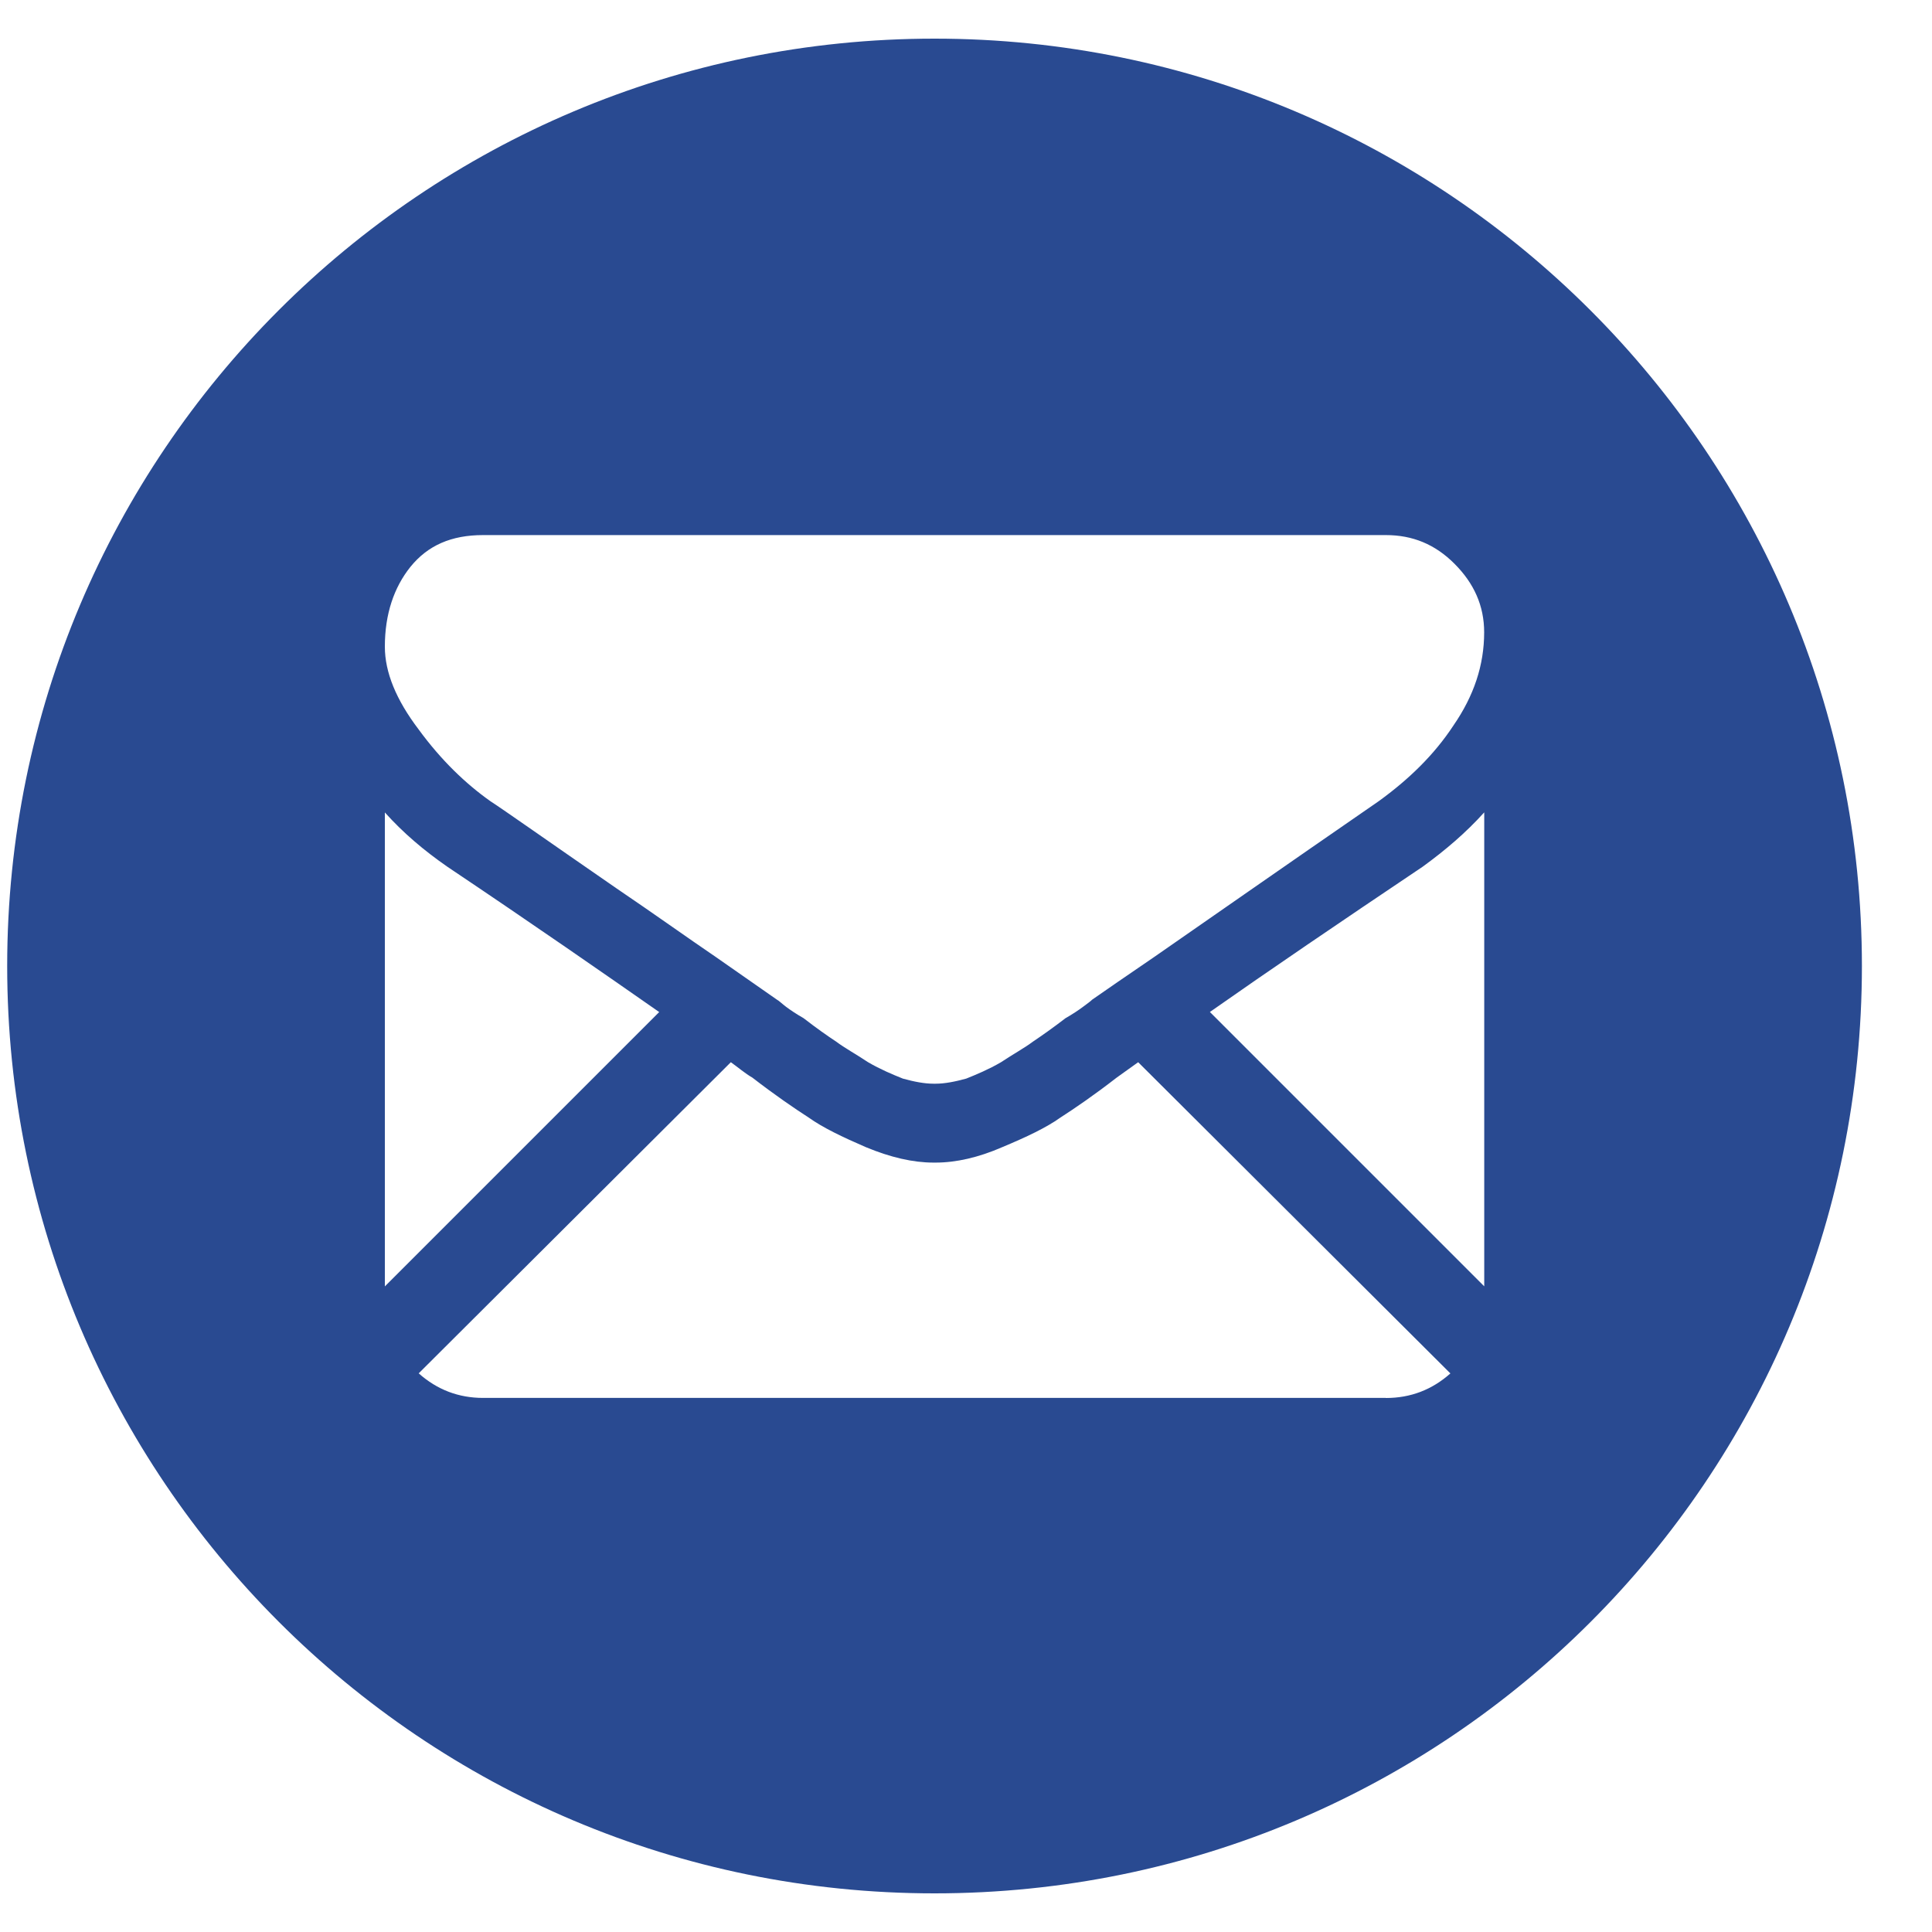
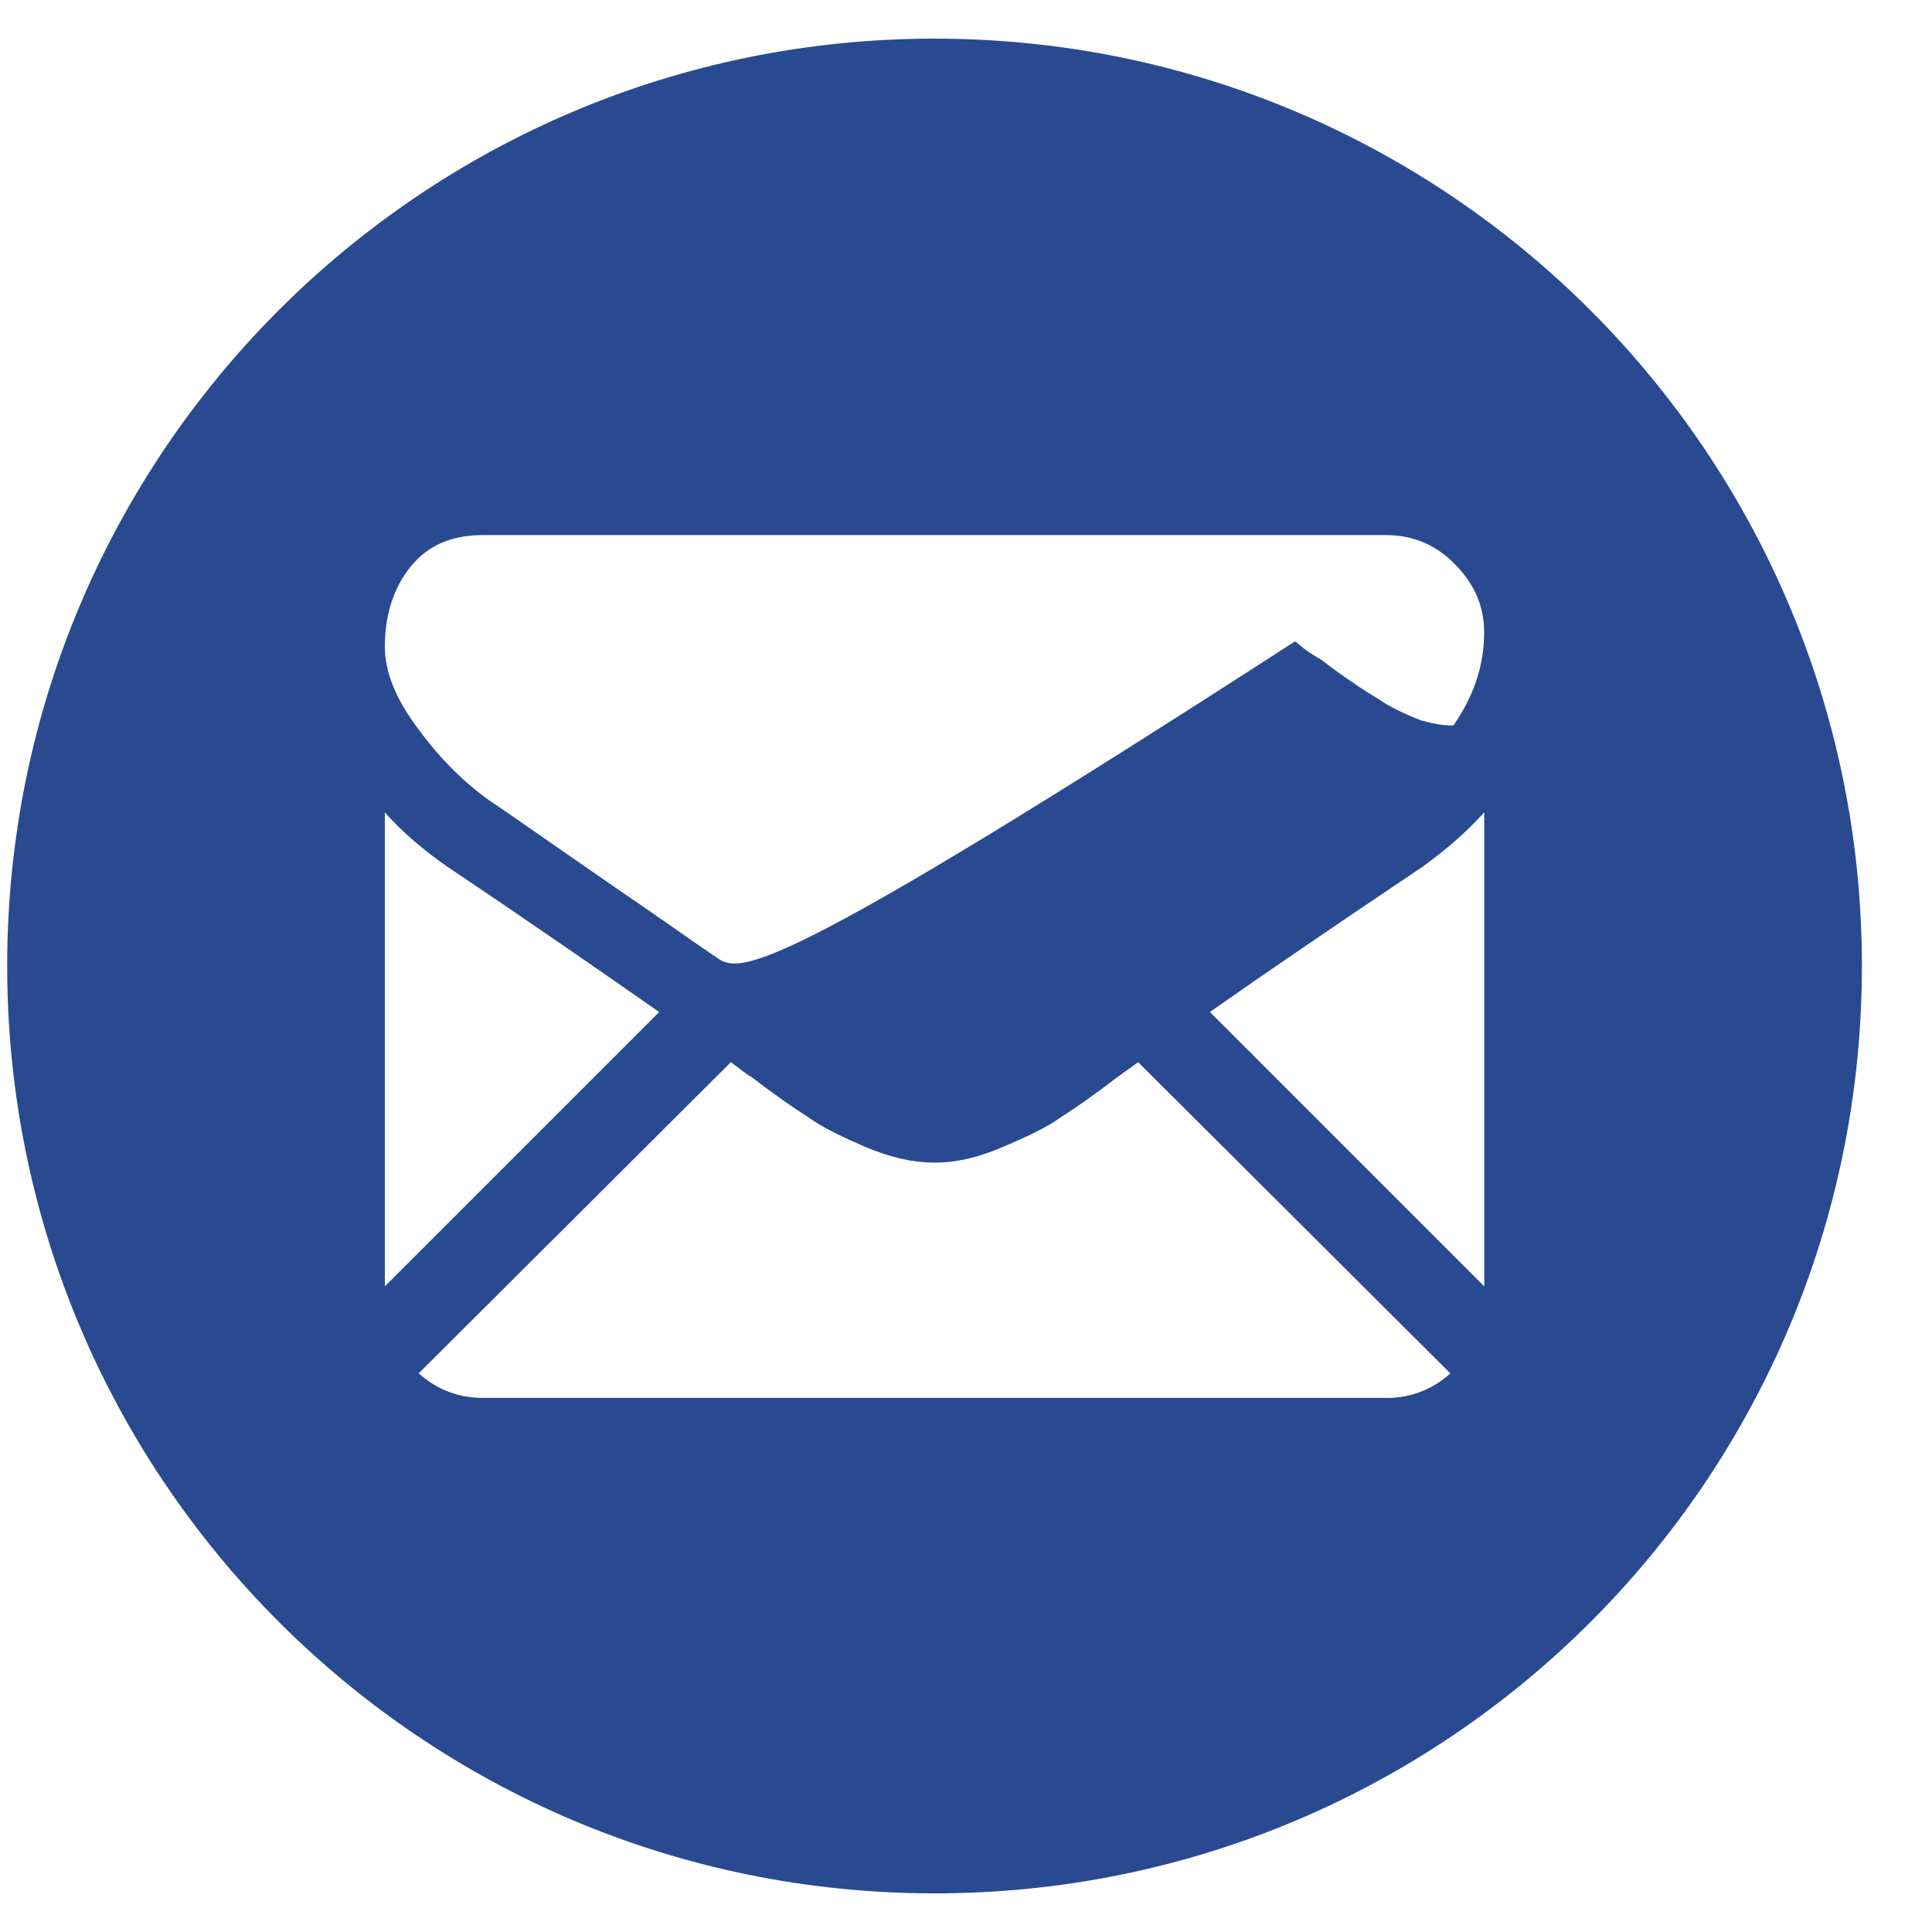
<svg xmlns="http://www.w3.org/2000/svg" xmlns:ns1="http://sodipodi.sourceforge.net/DTD/sodipodi-0.dtd" xmlns:ns2="http://www.inkscape.org/namespaces/inkscape" width="25" height="25" viewBox="0 0 25 25" fill="none" version="1.1" id="svg1" ns1:docname="email-icon.svg">
  <defs id="defs1" />
  <ns1:namedview id="namedview1" pagecolor="#ffffff" bordercolor="#000000" borderopacity="0.25" ns2:showpageshadow="2" ns2:pageopacity="0.0" ns2:pagecheckerboard="0" ns2:deskcolor="#d1d1d1" />
-   <path d="m 12.093,0.5 c -6.636,0 -12,5.377 -12,12 0,6.622 5.364,12 12,12 6.636,0 12,-5.364 12,-12 0,-6.636 -5.378,-12 -12,-12 z M 4.98,10.513 c 0.238,0.265 0.503,0.49 0.808,0.702 1.126,0.755 2.04,1.391 2.742,1.881 L 4.98,16.646 Z M 17.934,18.089 H 6.252 c -0.318,0 -0.596,-0.106 -0.834,-0.318 L 9.457,13.745 c 0.093,0.066 0.185,0.146 0.278,0.199 0.291,0.225 0.543,0.397 0.729,0.517 0.185,0.132 0.437,0.252 0.742,0.384 0.318,0.132 0.609,0.199 0.874,0.199 h 0.026 c 0.265,0 0.556,-0.066 0.861,-0.199 0.318,-0.133 0.57,-0.252 0.755,-0.384 0.185,-0.119 0.437,-0.291 0.728,-0.517 0.093,-0.066 0.185,-0.132 0.278,-0.199 l 4.04,4.027 c -0.238,0.212 -0.516,0.318 -0.834,0.318 z m 1.272,-1.444 -3.55,-3.55 c 0.755,-0.53 1.669,-1.152 2.755,-1.881 0.291,-0.212 0.556,-0.437 0.795,-0.702 z M 18.808,9.387 c -0.252,0.384 -0.583,0.702 -0.967,0.98 -1.285,0.887 -2.252,1.563 -2.901,2.013 -0.371,0.252 -0.636,0.437 -0.808,0.556 -0.026,0.026 -0.066,0.053 -0.119,0.093 -0.053,0.04 -0.132,0.093 -0.225,0.146 -0.172,0.132 -0.305,0.225 -0.424,0.305 -0.106,0.08 -0.252,0.159 -0.411,0.265 -0.159,0.093 -0.318,0.159 -0.45,0.212 -0.146,0.04 -0.278,0.066 -0.397,0.066 h -0.026 c -0.119,0 -0.252,-0.026 -0.397,-0.066 -0.132,-0.053 -0.291,-0.119 -0.45,-0.212 -0.159,-0.106 -0.305,-0.185 -0.411,-0.265 -0.119,-0.079 -0.252,-0.172 -0.424,-0.305 -0.093,-0.053 -0.172,-0.106 -0.225,-0.146 -0.053,-0.04 -0.093,-0.08 -0.119,-0.093 C 9.828,12.778 9.563,12.593 9.259,12.381 8.888,12.129 8.464,11.825 7.974,11.493 7.073,10.871 6.53,10.487 6.345,10.367 6.027,10.142 5.709,9.838 5.418,9.44 5.126,9.056 4.98,8.699 4.98,8.368 c 0,-0.424 0.119,-0.768 0.331,-1.033 0.225,-0.278 0.53,-0.411 0.94,-0.411 H 17.934 c 0.344,0 0.636,0.119 0.887,0.371 0.252,0.252 0.384,0.543 0.384,0.887 0,0.424 -0.132,0.821 -0.397,1.205 z" fill="#294a91" id="path1" />
+   <path d="m 12.093,0.5 c -6.636,0 -12,5.377 -12,12 0,6.622 5.364,12 12,12 6.636,0 12,-5.364 12,-12 0,-6.636 -5.378,-12 -12,-12 z M 4.98,10.513 c 0.238,0.265 0.503,0.49 0.808,0.702 1.126,0.755 2.04,1.391 2.742,1.881 L 4.98,16.646 Z M 17.934,18.089 H 6.252 c -0.318,0 -0.596,-0.106 -0.834,-0.318 L 9.457,13.745 c 0.093,0.066 0.185,0.146 0.278,0.199 0.291,0.225 0.543,0.397 0.729,0.517 0.185,0.132 0.437,0.252 0.742,0.384 0.318,0.132 0.609,0.199 0.874,0.199 h 0.026 c 0.265,0 0.556,-0.066 0.861,-0.199 0.318,-0.133 0.57,-0.252 0.755,-0.384 0.185,-0.119 0.437,-0.291 0.728,-0.517 0.093,-0.066 0.185,-0.132 0.278,-0.199 l 4.04,4.027 c -0.238,0.212 -0.516,0.318 -0.834,0.318 z m 1.272,-1.444 -3.55,-3.55 c 0.755,-0.53 1.669,-1.152 2.755,-1.881 0.291,-0.212 0.556,-0.437 0.795,-0.702 z M 18.808,9.387 h -0.026 c -0.119,0 -0.252,-0.026 -0.397,-0.066 -0.132,-0.053 -0.291,-0.119 -0.45,-0.212 -0.159,-0.106 -0.305,-0.185 -0.411,-0.265 -0.119,-0.079 -0.252,-0.172 -0.424,-0.305 -0.093,-0.053 -0.172,-0.106 -0.225,-0.146 -0.053,-0.04 -0.093,-0.08 -0.119,-0.093 C 9.828,12.778 9.563,12.593 9.259,12.381 8.888,12.129 8.464,11.825 7.974,11.493 7.073,10.871 6.53,10.487 6.345,10.367 6.027,10.142 5.709,9.838 5.418,9.44 5.126,9.056 4.98,8.699 4.98,8.368 c 0,-0.424 0.119,-0.768 0.331,-1.033 0.225,-0.278 0.53,-0.411 0.94,-0.411 H 17.934 c 0.344,0 0.636,0.119 0.887,0.371 0.252,0.252 0.384,0.543 0.384,0.887 0,0.424 -0.132,0.821 -0.397,1.205 z" fill="#294a91" id="path1" />
</svg>